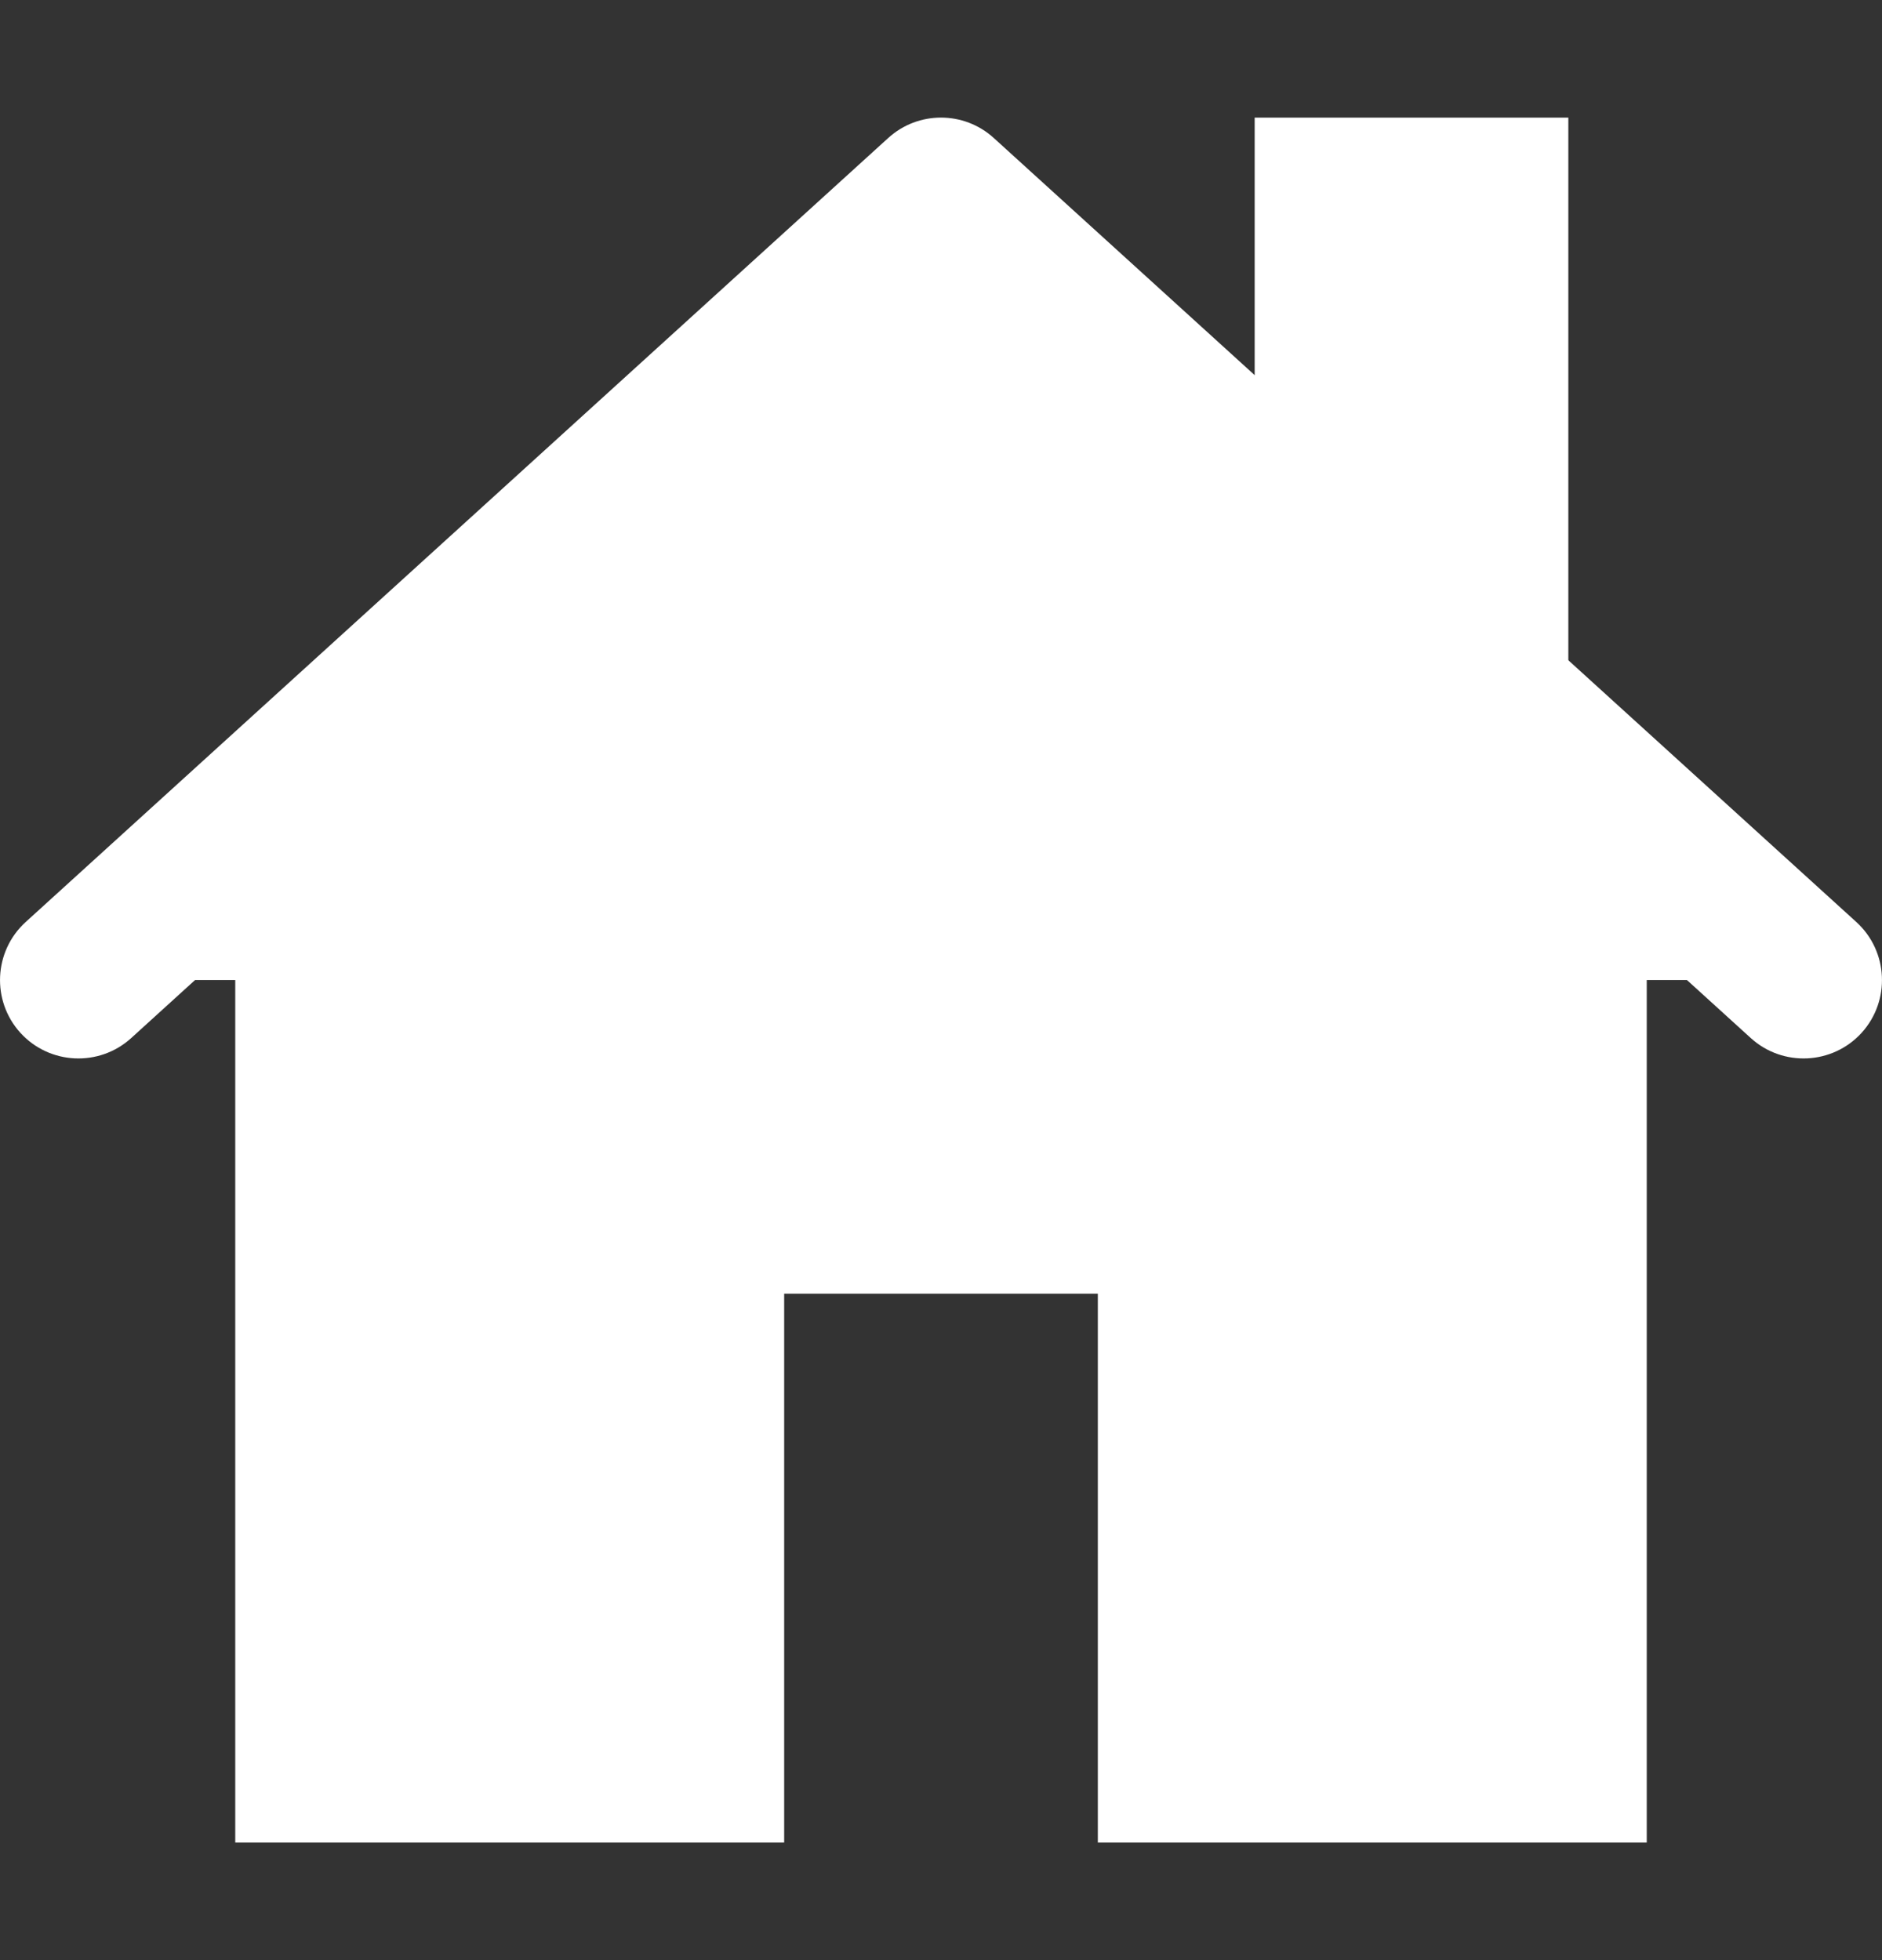
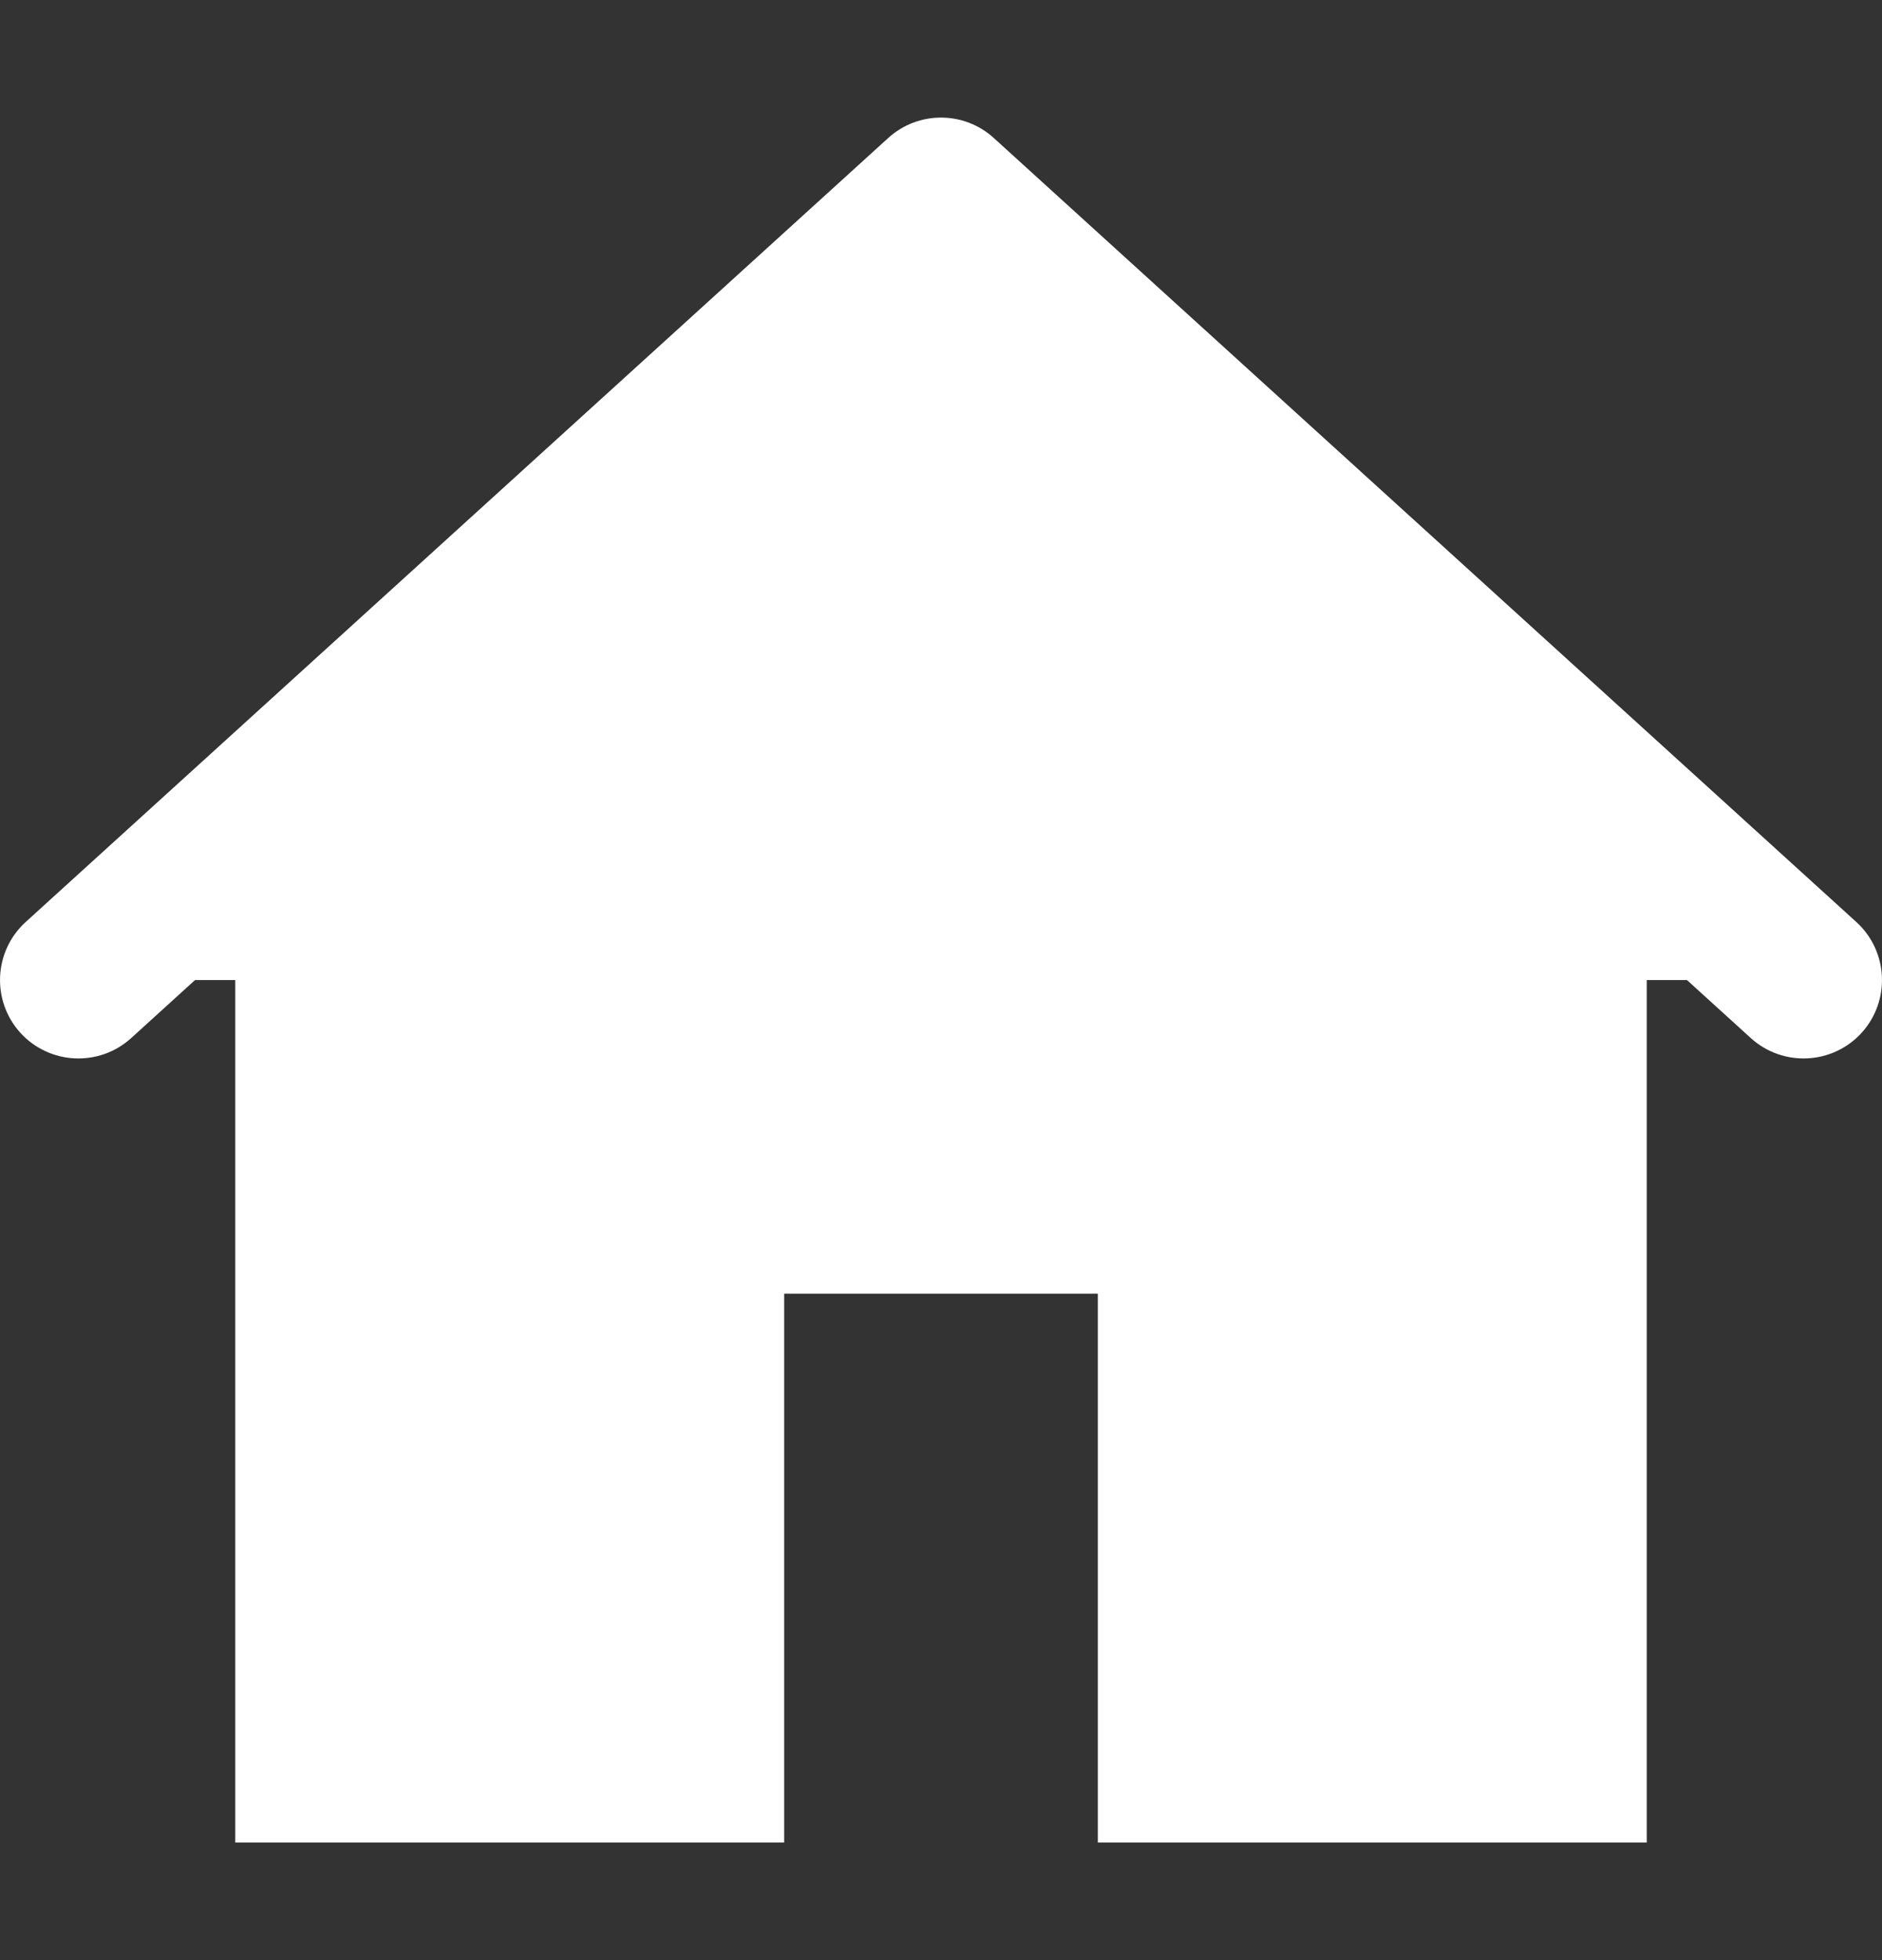
<svg xmlns="http://www.w3.org/2000/svg" width="24" height="25" viewBox="0 0 24 25" fill="none">
  <rect x="0" y="0" width="24" height="25" fill="#333333" stroke="none" />
  <g clip-path="url(#clip0_2035_21805)">
    <path d="M12 4.5L3 12.5V23.5H10V16.5H14V23.5H21V12.5L12 4.5Z" fill="white" />
-     <path fill-rule="evenodd" clip-rule="evenodd" d="M16 1.5H20V8.5L16 5.5V1.5Z" fill="white" />
    <path fill-rule="evenodd" clip-rule="evenodd" d="M1 12.5L12 2.5L23 12.5" fill="white" />
    <path fill-rule="evenodd" clip-rule="evenodd" d="M11.327 1.76C11.709 1.413 12.291 1.413 12.673 1.76L23.673 11.76C24.081 12.132 24.111 12.764 23.74 13.173C23.368 13.581 22.736 13.611 22.327 13.24L12 3.851L1.673 13.24C1.264 13.611 0.632 13.581 0.26 13.173C-0.111 12.764 -0.081 12.132 0.327 11.76L11.327 1.76Z" fill="white" />
  </g>
  <defs>
    <clipPath id="clip0_2035_21805">
      <rect width="24" height="24" fill="white" transform="translate(0 0.5)" />
    </clipPath>
  </defs>
</svg>